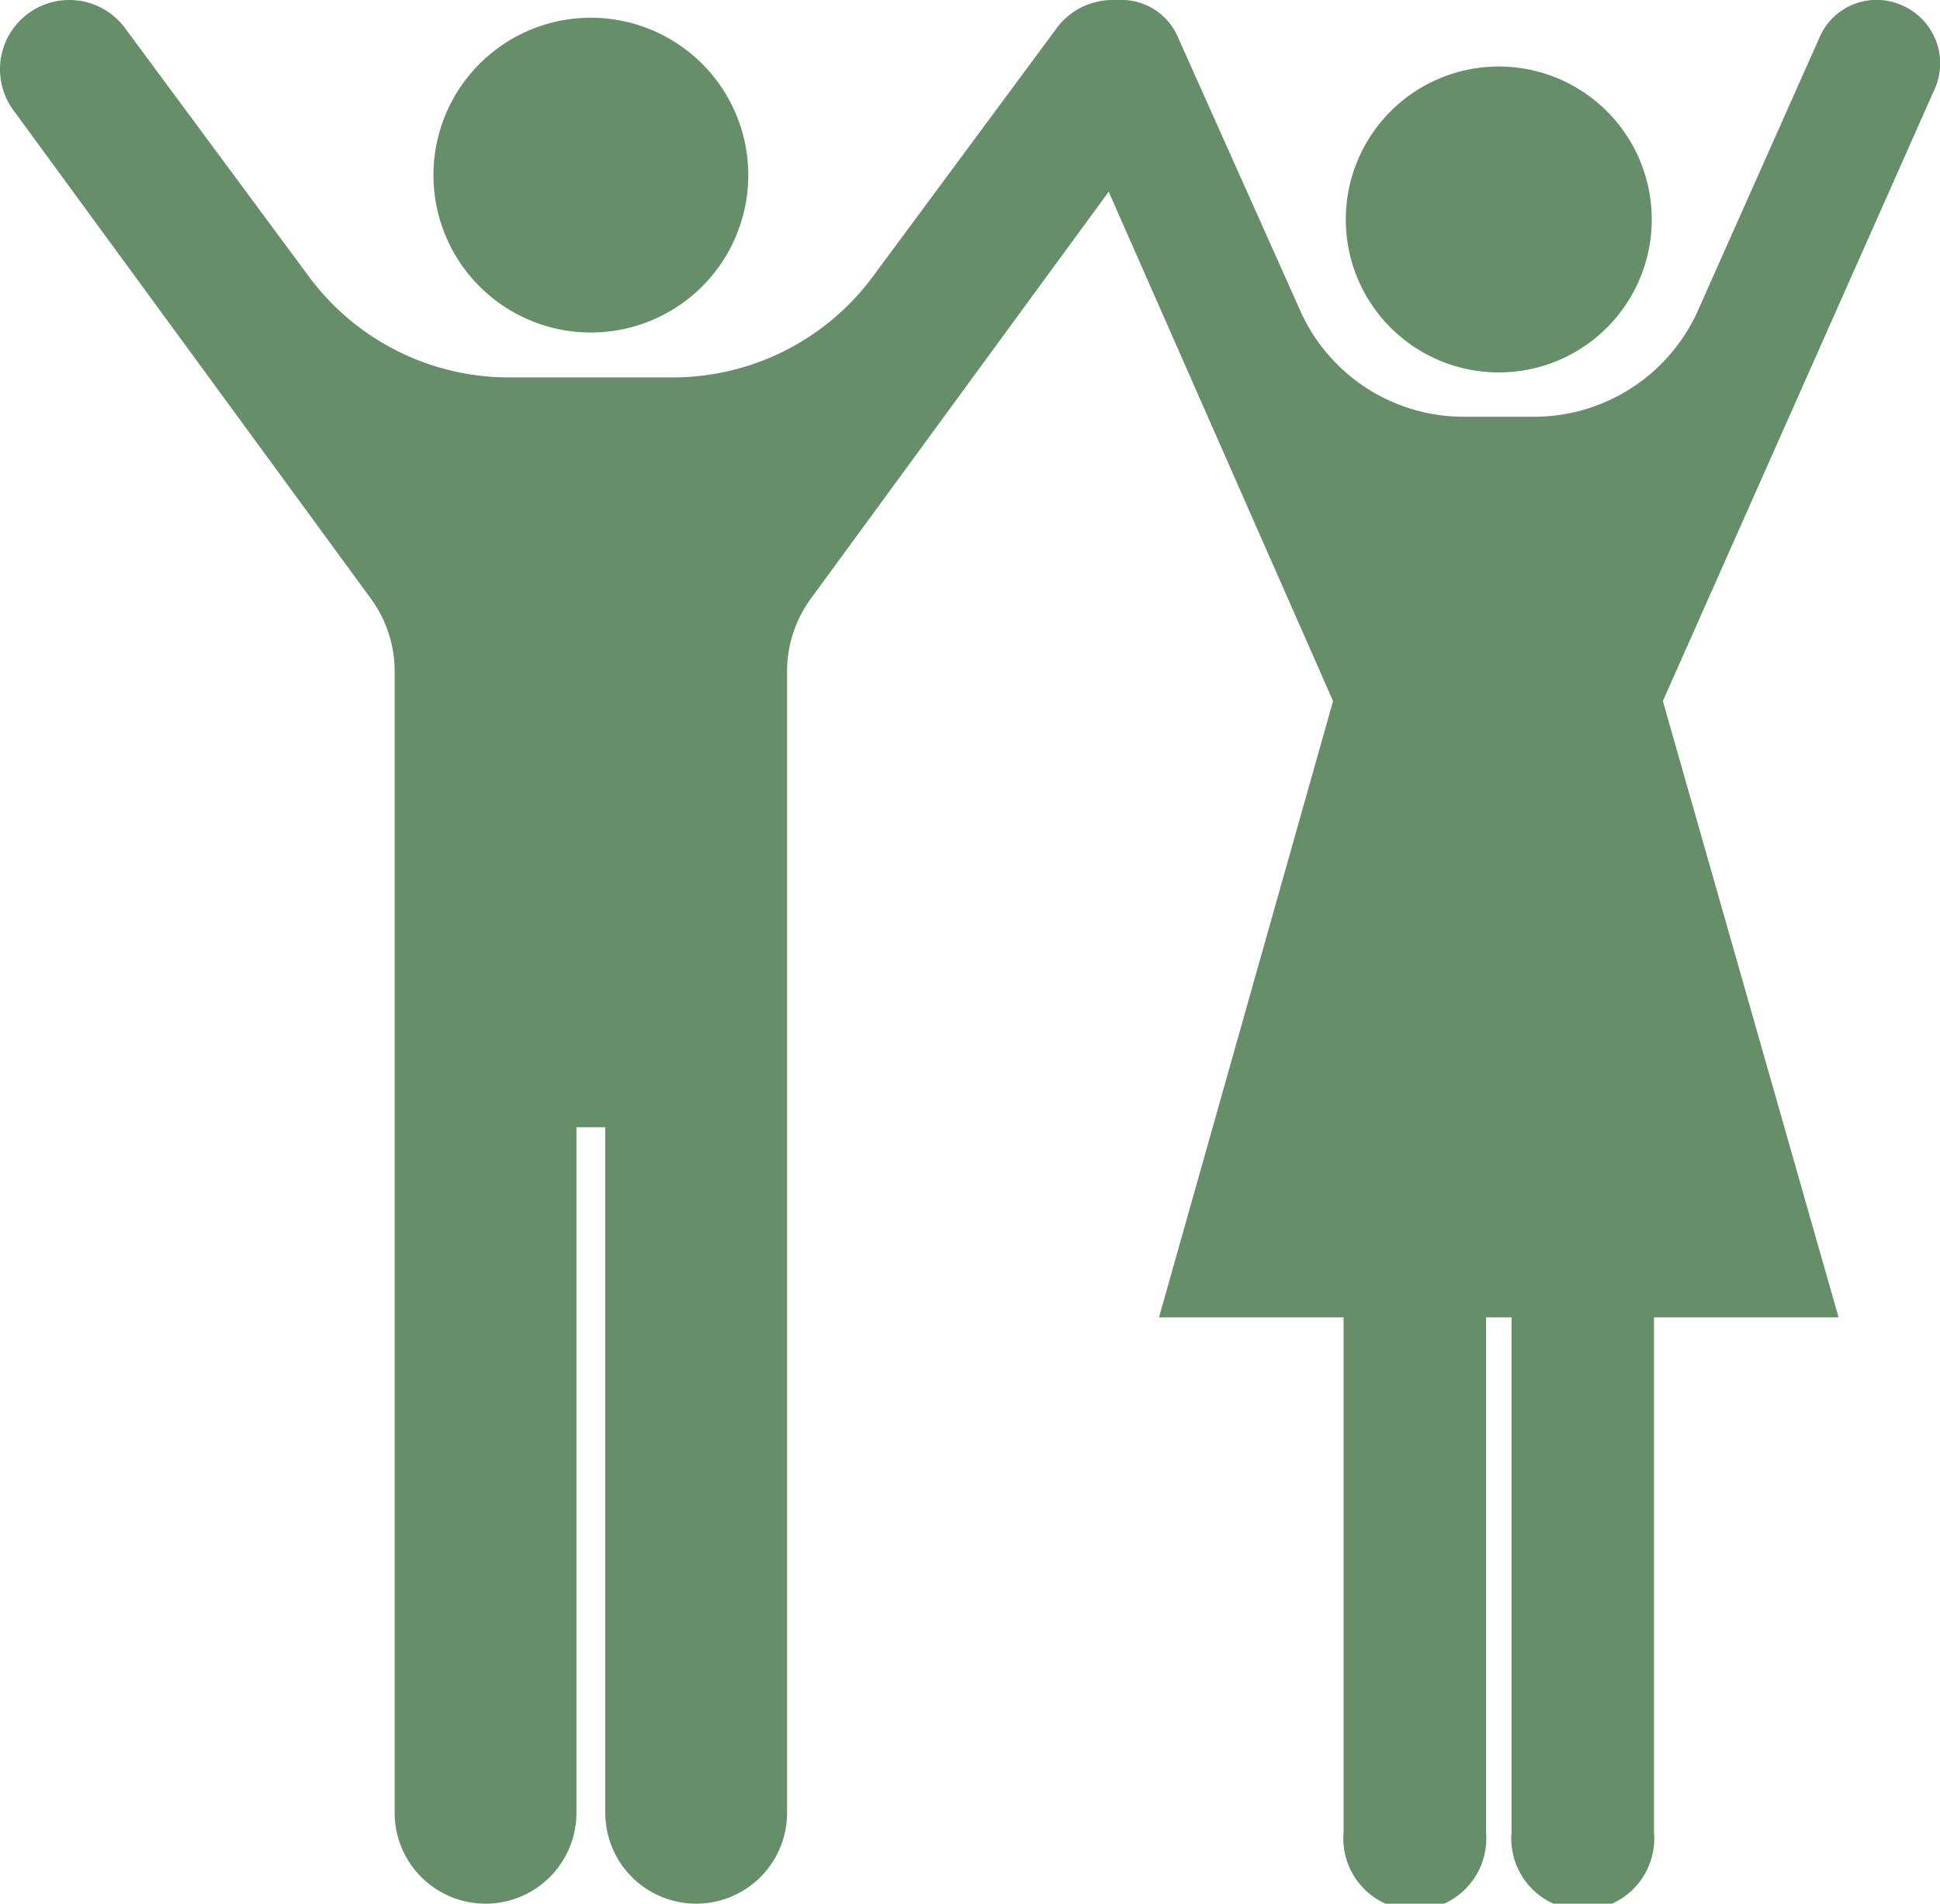
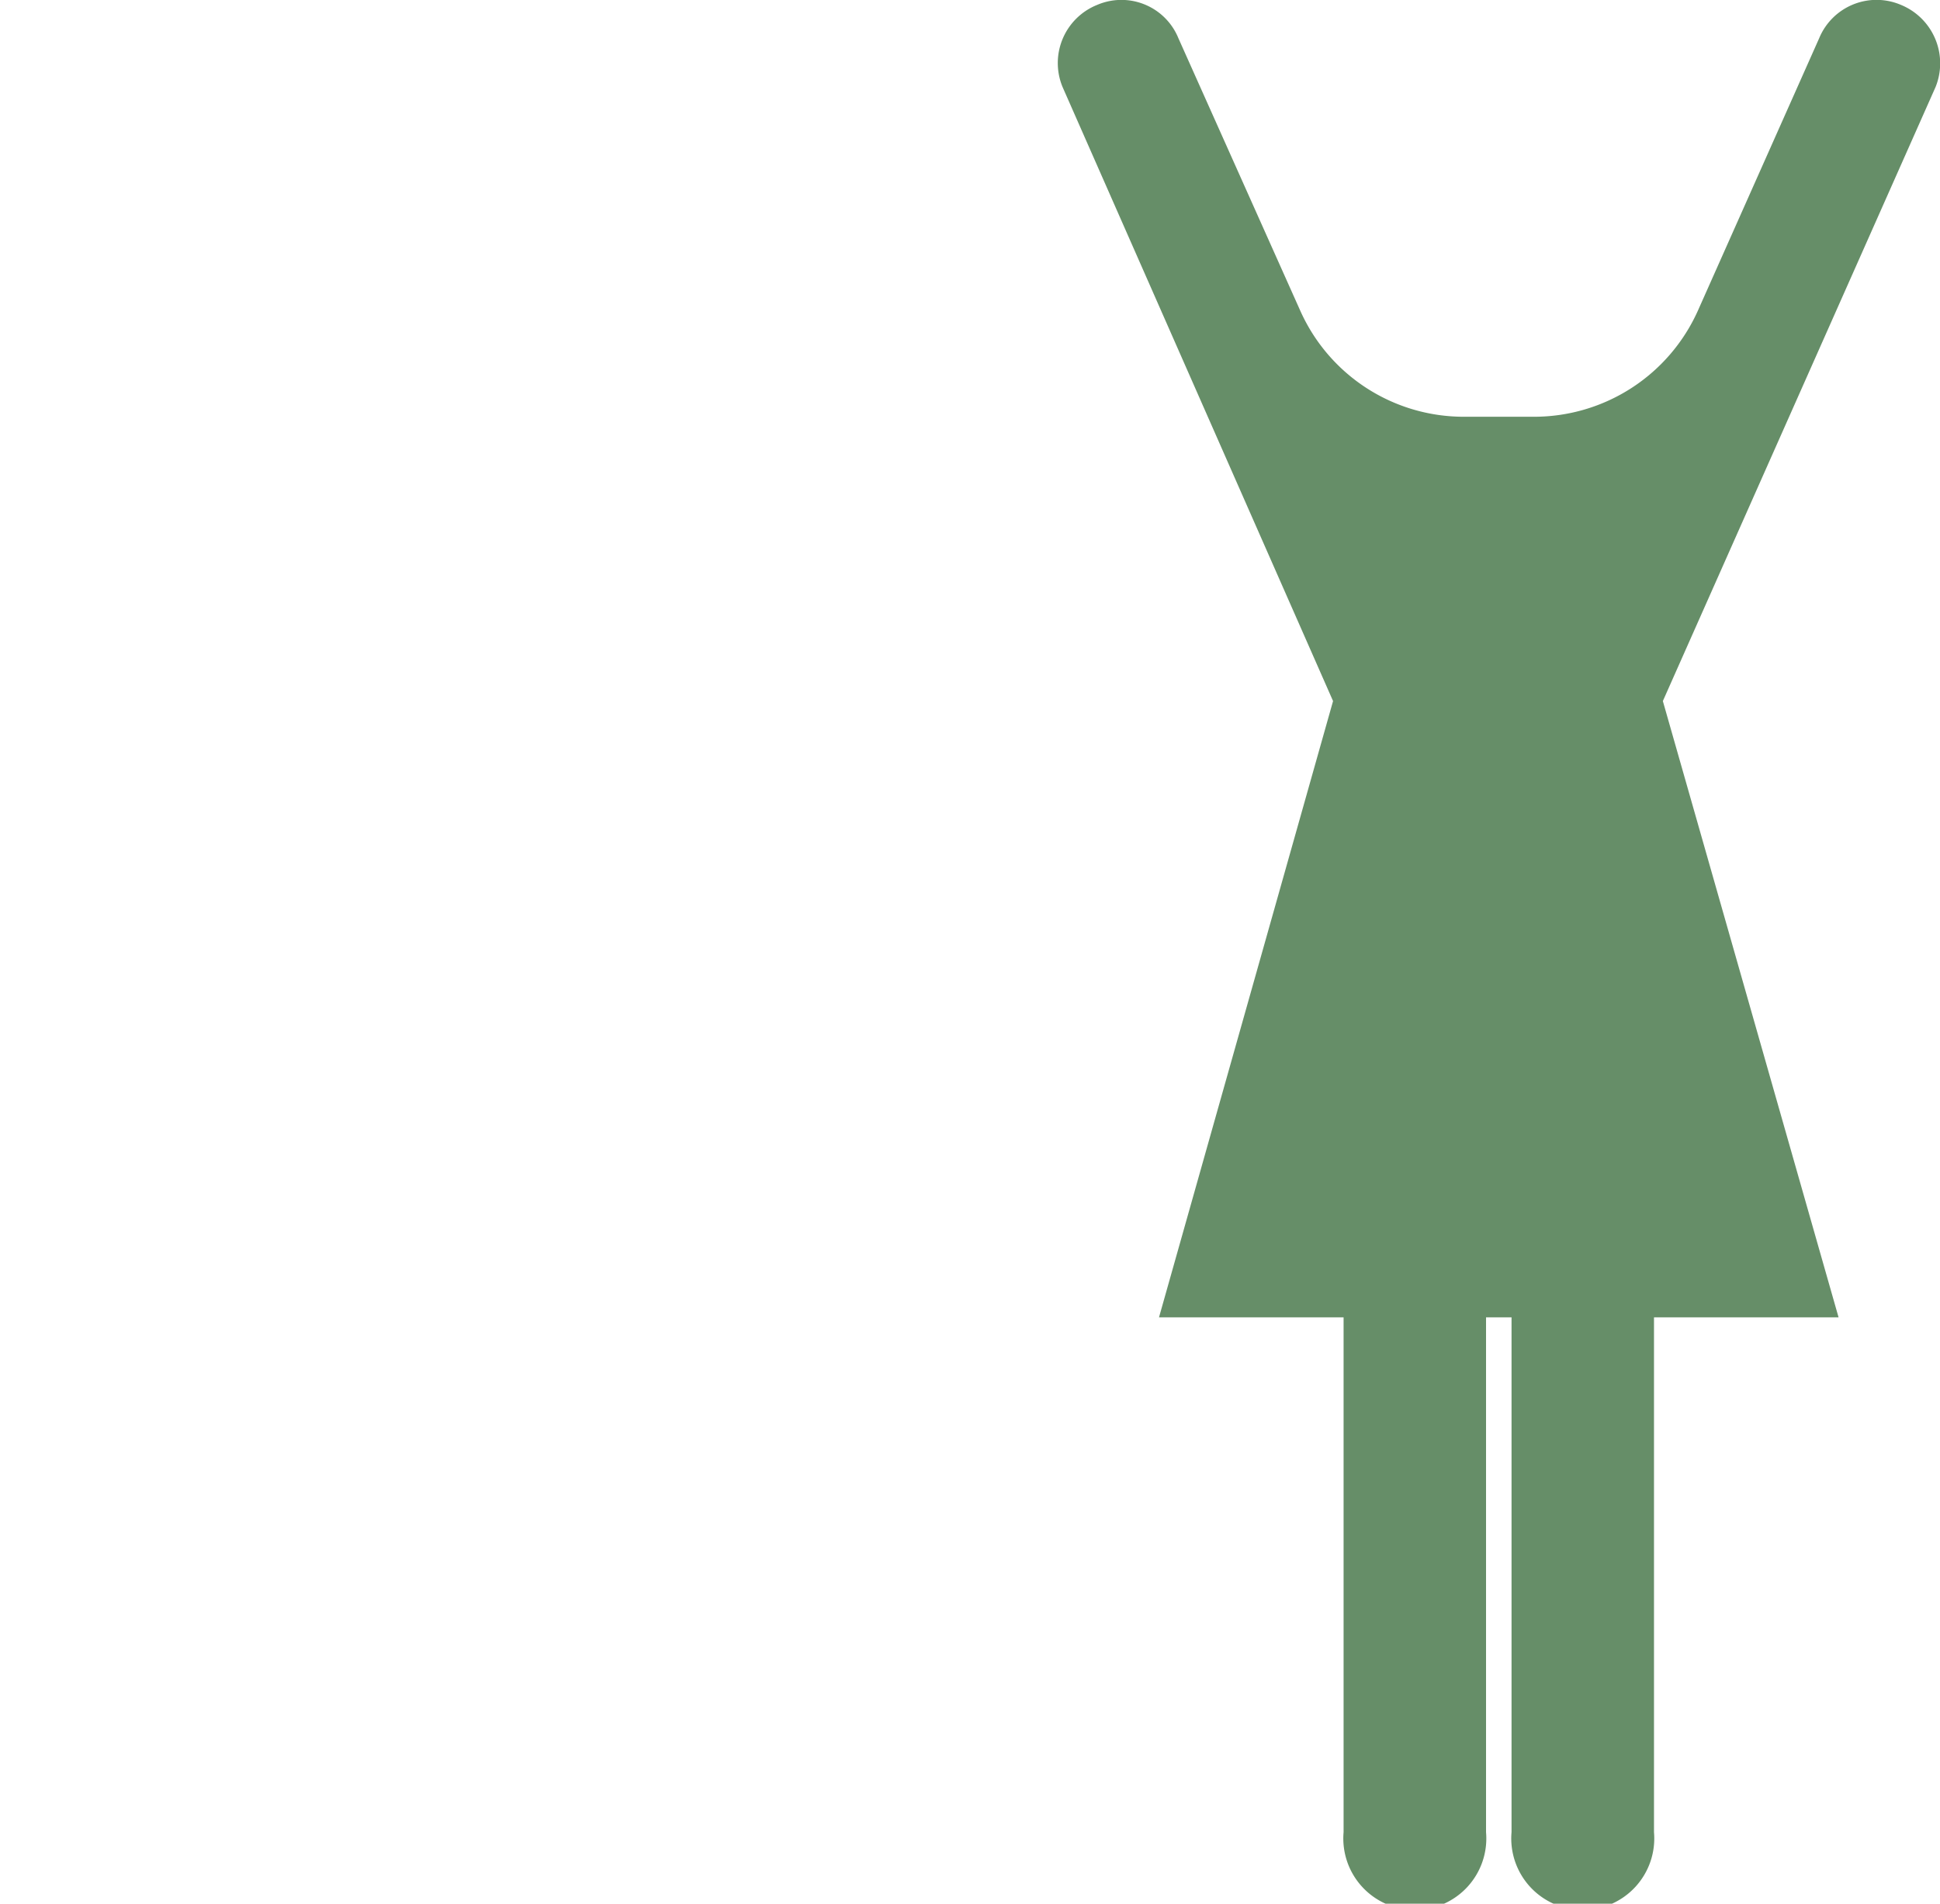
<svg xmlns="http://www.w3.org/2000/svg" viewBox="0 0 35 34.35">
  <defs>
    <style>.cls-1{fill:#668e68;}</style>
  </defs>
  <g id="レイヤー_2" data-name="レイヤー 2">
    <g id="レイヤー_1-2" data-name="レイヤー 1">
-       <path class="cls-1" d="M10.66,6A2.84,2.84,0,1,0,7.82,3.17,2.84,2.84,0,0,0,10.66,6Z" />
-       <path class="cls-1" d="M20.82.25A1.25,1.25,0,0,0,19.07.5L15.74,5a4.49,4.49,0,0,1-3.6,1.81h-3A4.49,4.49,0,0,1,5.58,5L2.25.5A1.25,1.25,0,0,0,.25,2L6.69,10.8a2.22,2.22,0,0,1,.43,1.32V32.71a1.64,1.64,0,0,0,3.28,0V20.34h.52V32.71a1.64,1.64,0,1,0,3.28,0V12.12a2.22,2.22,0,0,1,.43-1.32L21.07,2A1.24,1.24,0,0,0,20.82.25Z" />
-       <path class="cls-1" d="M27,6.72A2.76,2.76,0,1,0,24.28,4,2.76,2.76,0,0,0,27,6.72Z" />
      <path class="cls-1" d="M34.3.09a1.12,1.12,0,0,0-1.48.6L30.63,5.61a3.24,3.24,0,0,1-2.95,1.91H26.41a3.23,3.23,0,0,1-2.95-1.91L21.26.69a1.11,1.11,0,0,0-1.47-.6,1.13,1.13,0,0,0-.62,1.48l4.88,11.08L20.91,23.77h3.33v9.29a1.29,1.29,0,1,0,2.57,0V23.77h.46v9.29a1.29,1.29,0,1,0,2.57,0V23.77h3.33L30,12.65,34.92,1.57A1.14,1.14,0,0,0,34.3.09Z" />
    </g>
  </g>
</svg>